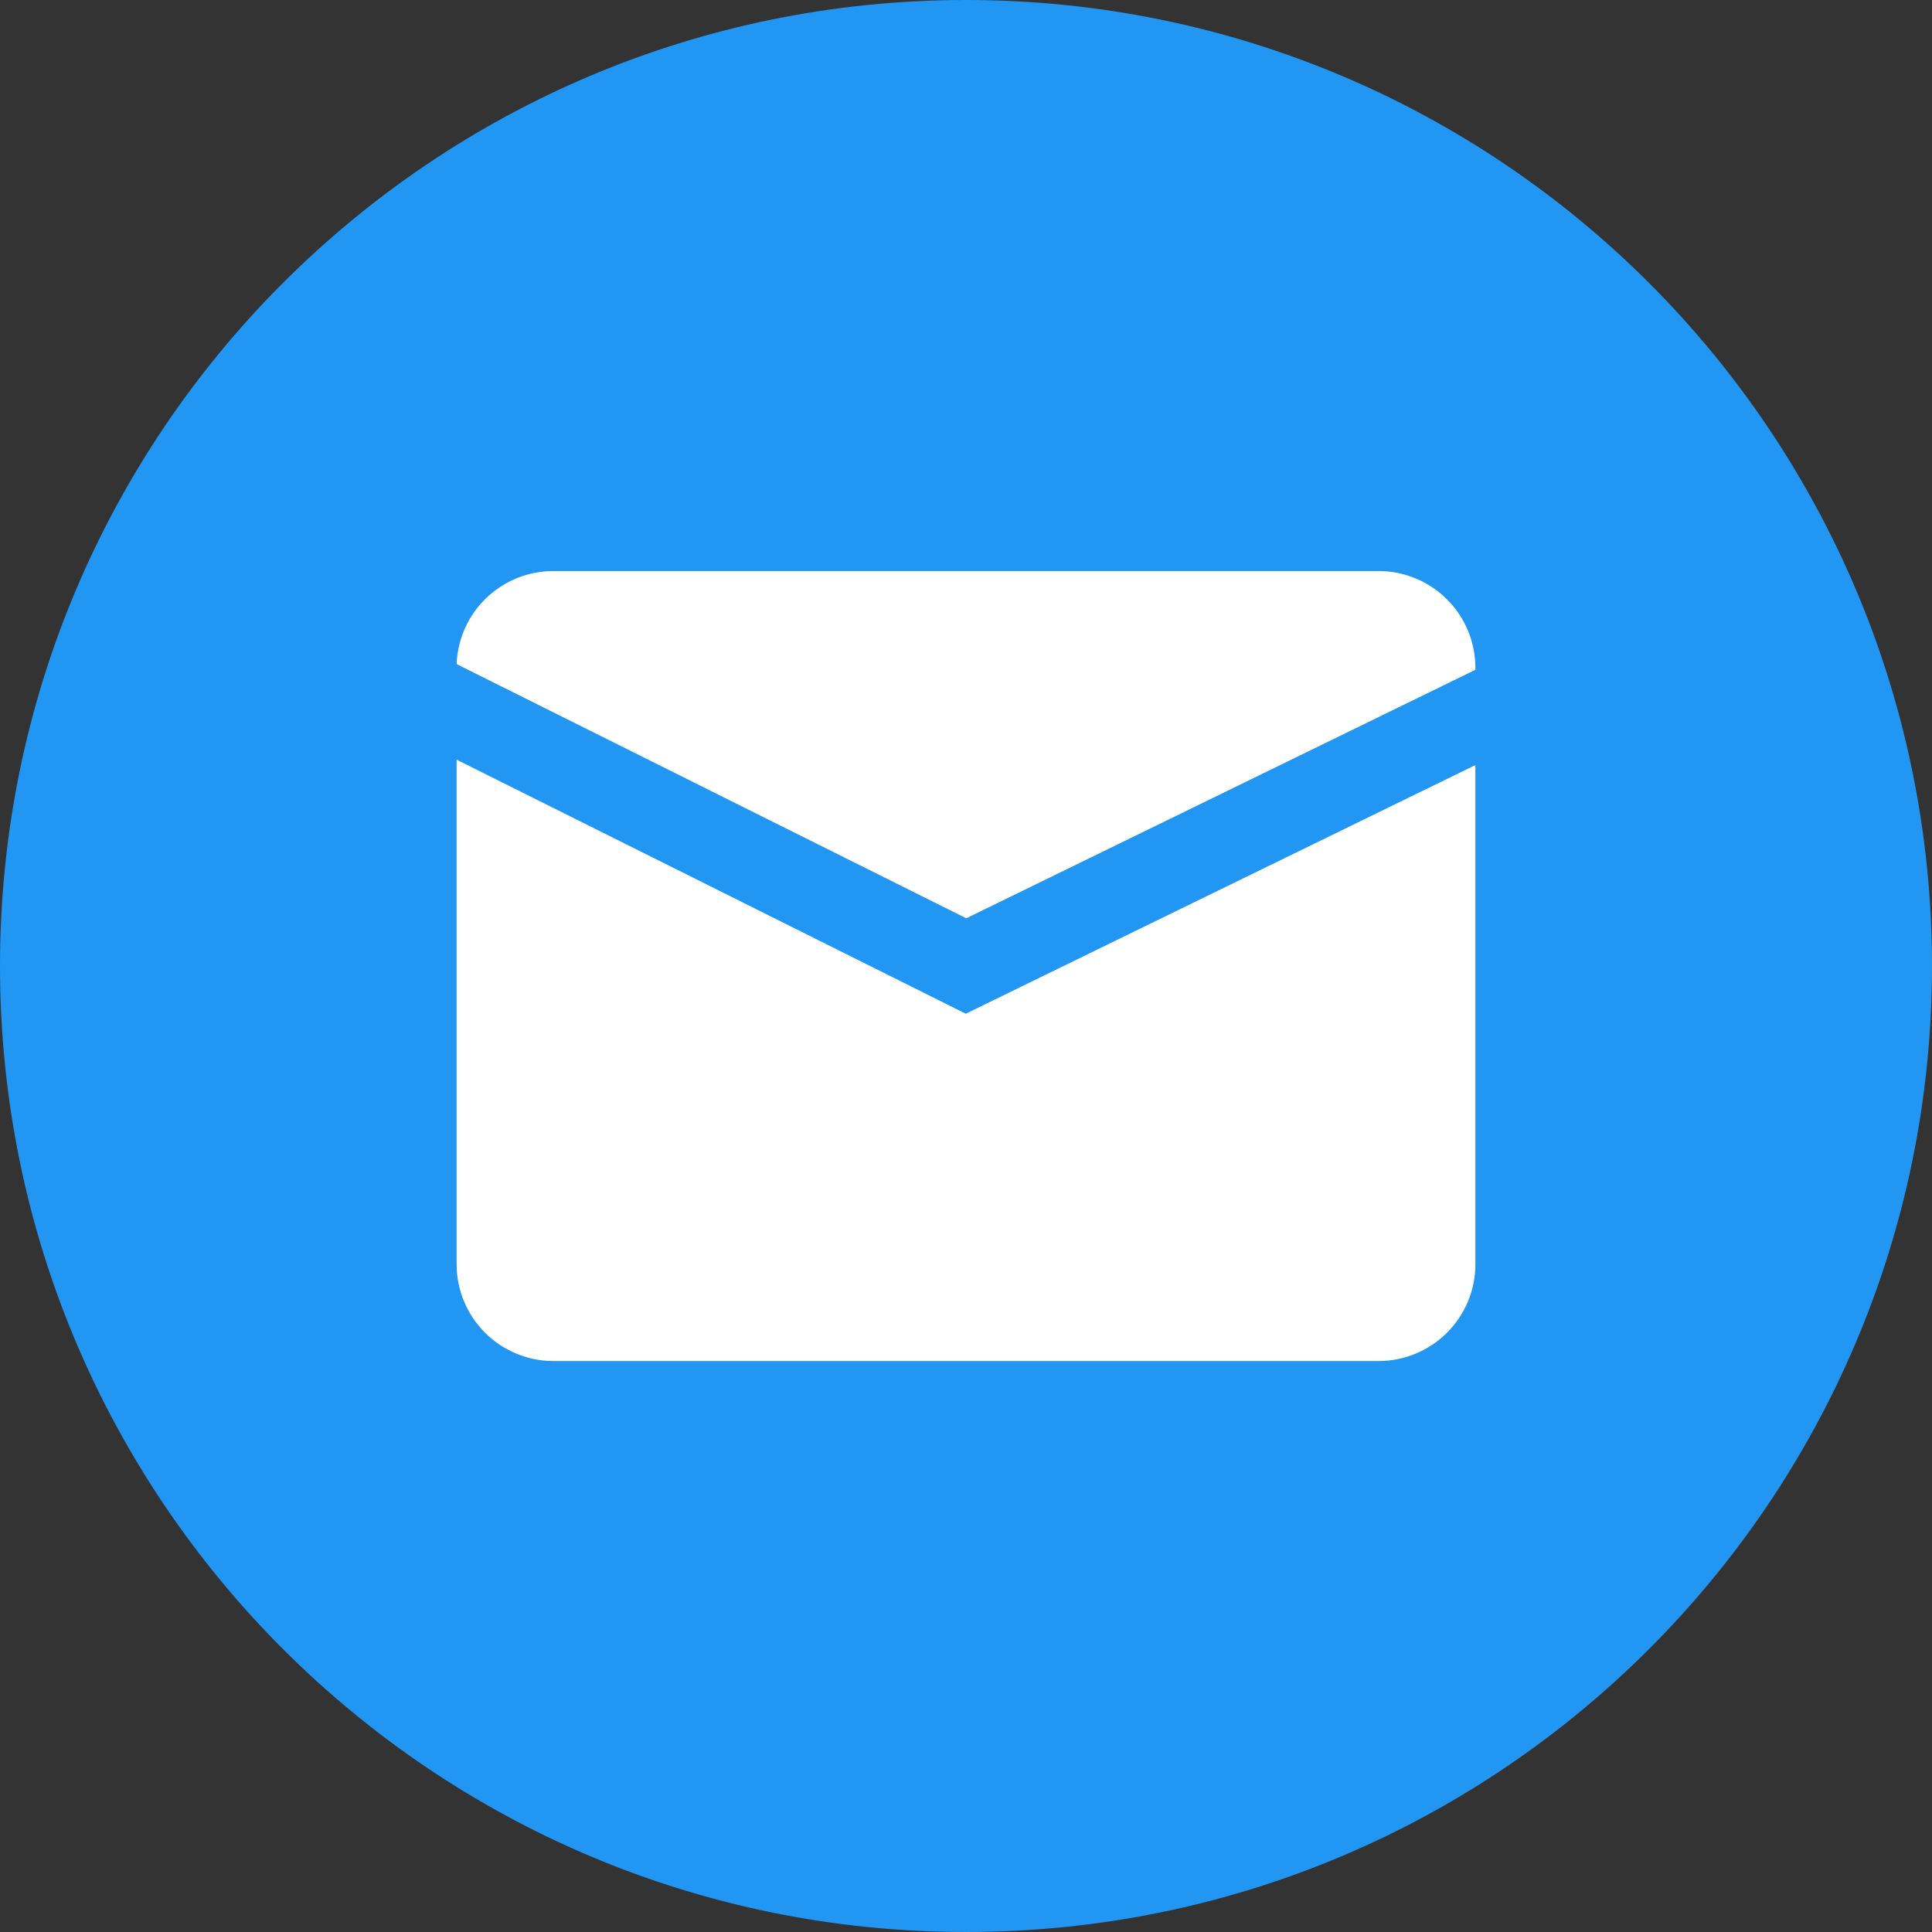
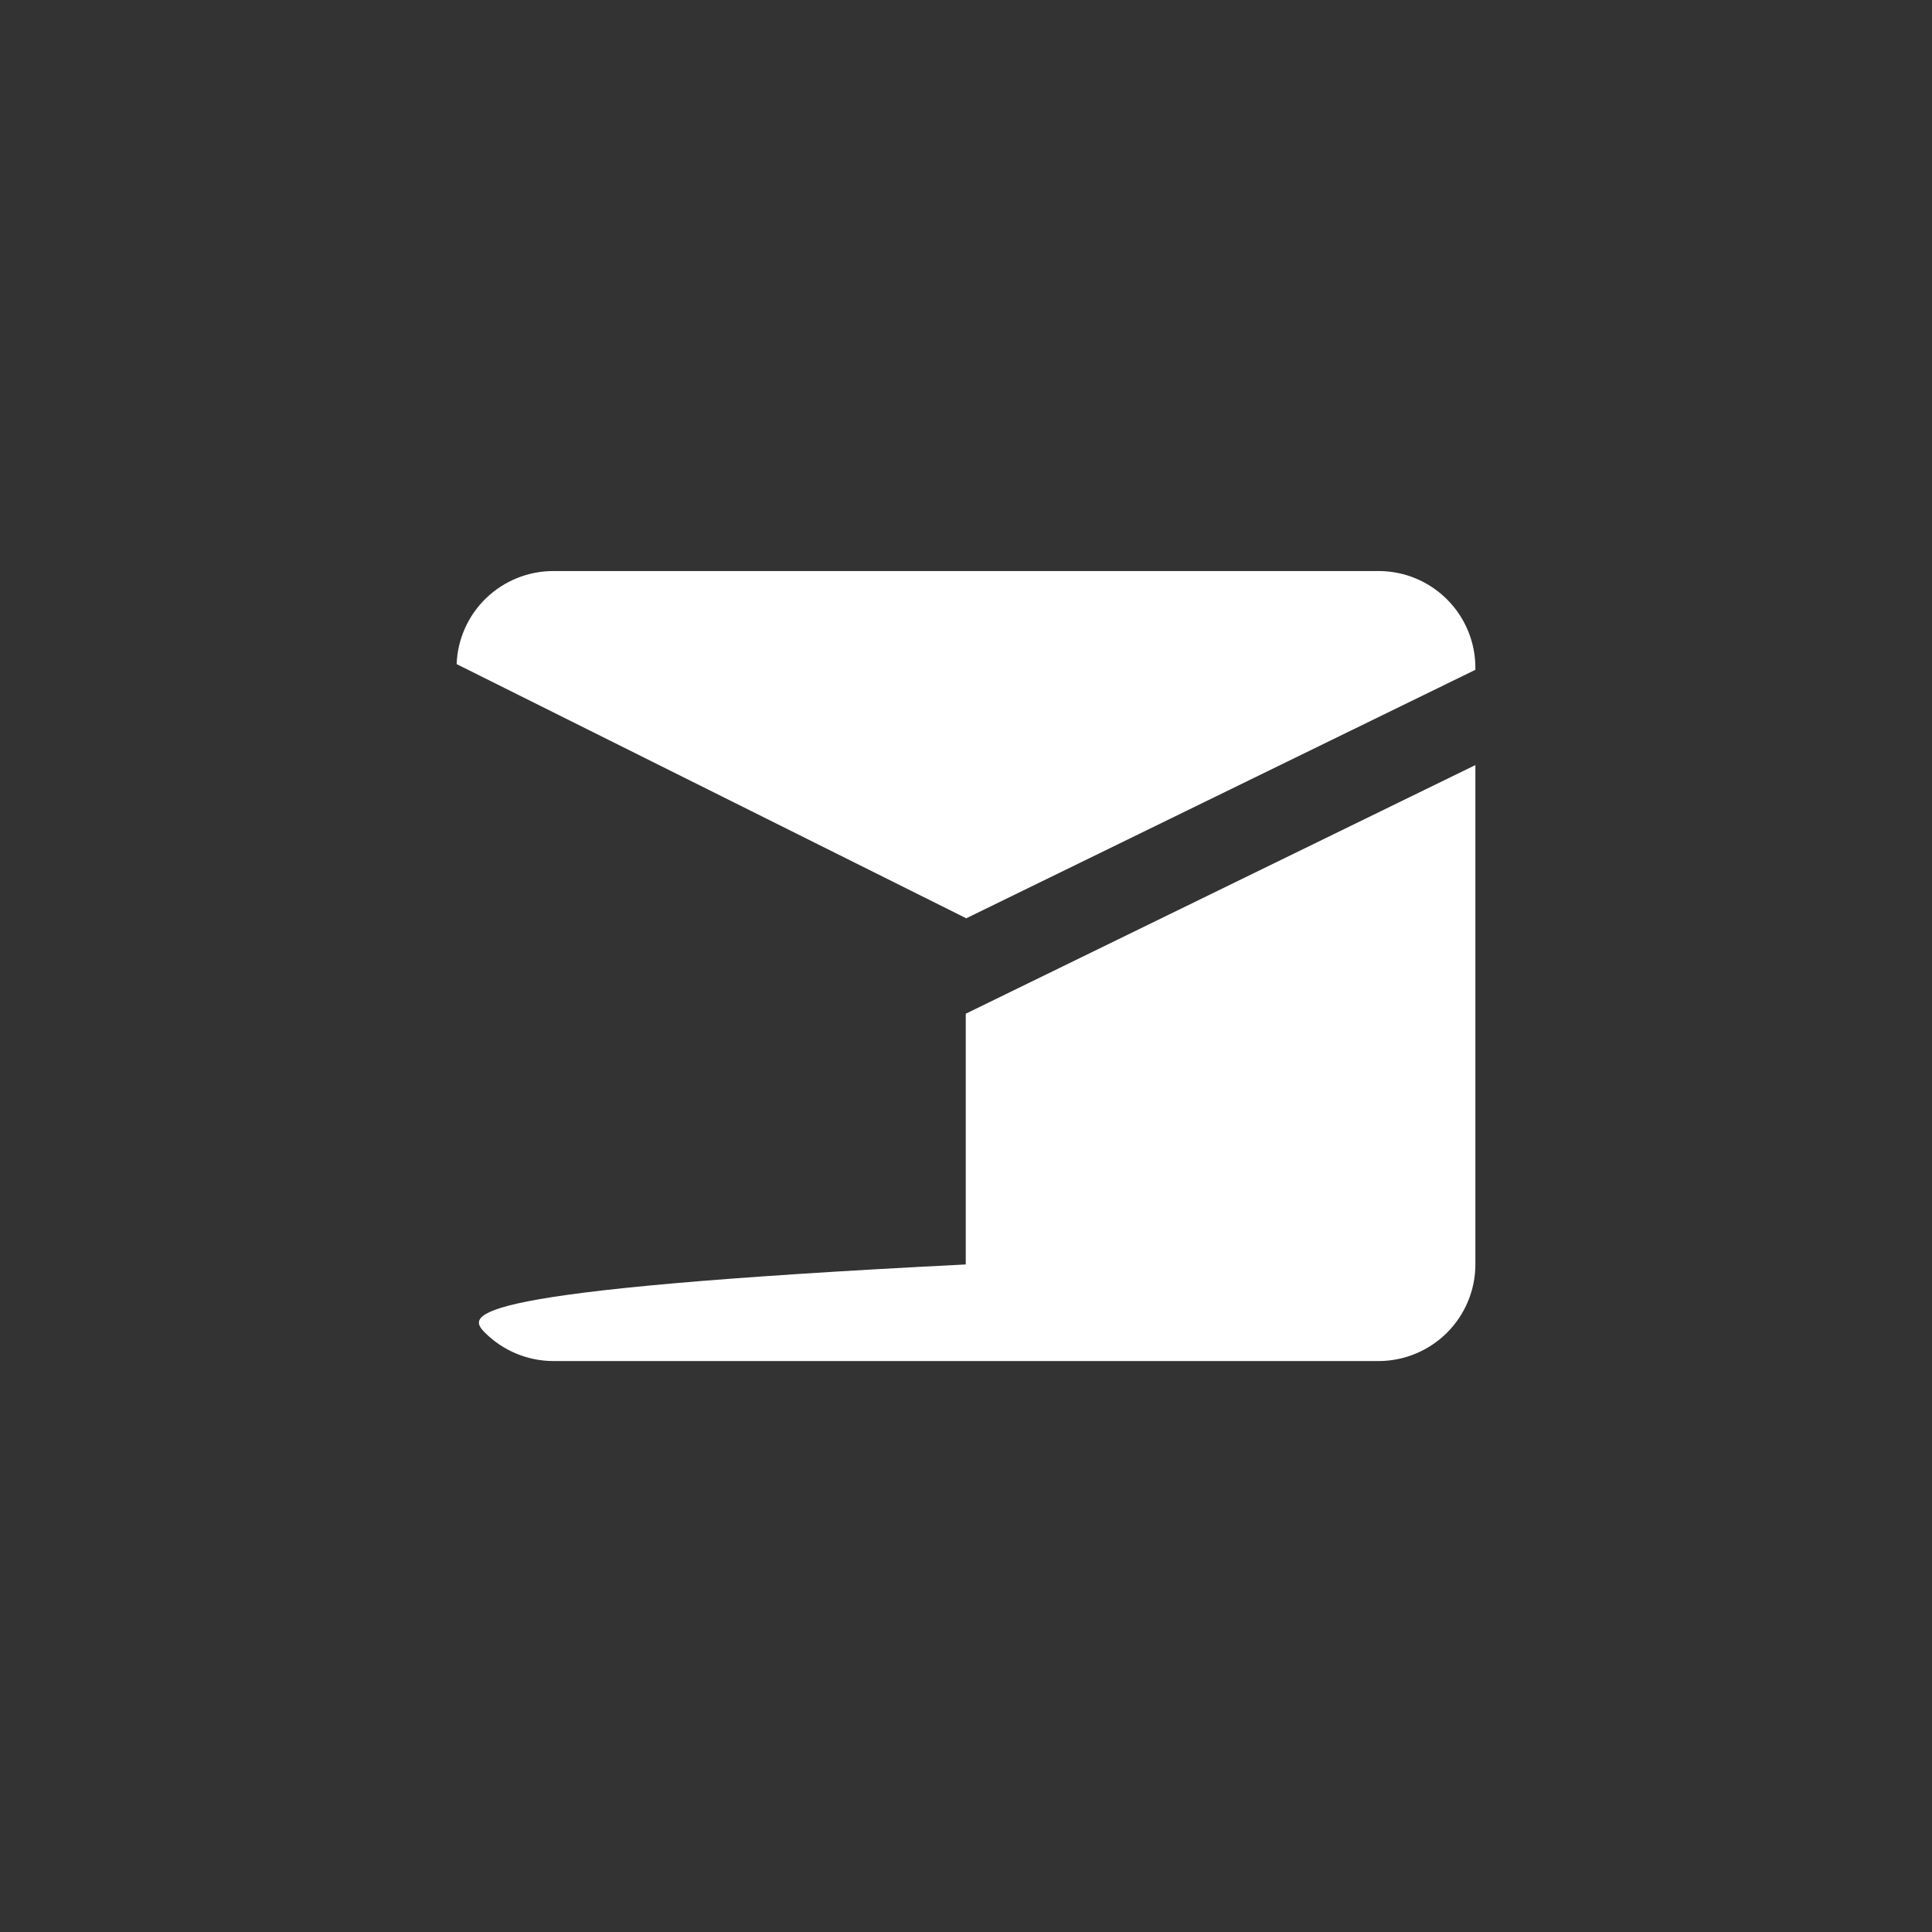
<svg xmlns="http://www.w3.org/2000/svg" width="23" height="23" viewBox="0 0 23 23" fill="none">
  <rect x="0" y="0" width="23" height="23" fill="#333333" stroke="none" />
  <g clip-path="url(#clip0_373_307)">
-     <path d="M11.5 23C17.851 23 23 17.851 23 11.5C23 5.149 17.851 0 11.5 0C5.149 0 0 5.149 0 11.5C0 17.851 5.149 23 11.5 23Z" fill="#2196F3" />
-     <path d="M11.497 12.068L5.436 9.044V15.053C5.436 15.358 5.558 15.649 5.773 15.865C5.989 16.08 6.28 16.202 6.585 16.203H16.415C16.72 16.202 17.011 16.08 17.227 15.865C17.442 15.649 17.564 15.358 17.564 15.053V9.108L11.497 12.068Z" fill="white" />
+     <path d="M11.497 12.068V15.053C5.436 15.358 5.558 15.649 5.773 15.865C5.989 16.08 6.28 16.202 6.585 16.203H16.415C16.72 16.202 17.011 16.08 17.227 15.865C17.442 15.649 17.564 15.358 17.564 15.053V9.108L11.497 12.068Z" fill="white" />
    <path d="M11.503 10.932L17.564 7.974V7.948C17.564 7.643 17.442 7.351 17.227 7.136C17.011 6.92 16.72 6.799 16.415 6.798H6.585C6.287 6.799 6.002 6.914 5.787 7.121C5.573 7.327 5.447 7.609 5.436 7.906L11.503 10.932Z" fill="white" />
  </g>
  <defs>
    <clipPath id="clip0_373_307">
      <rect width="23" height="23" fill="white" />
    </clipPath>
  </defs>
</svg>